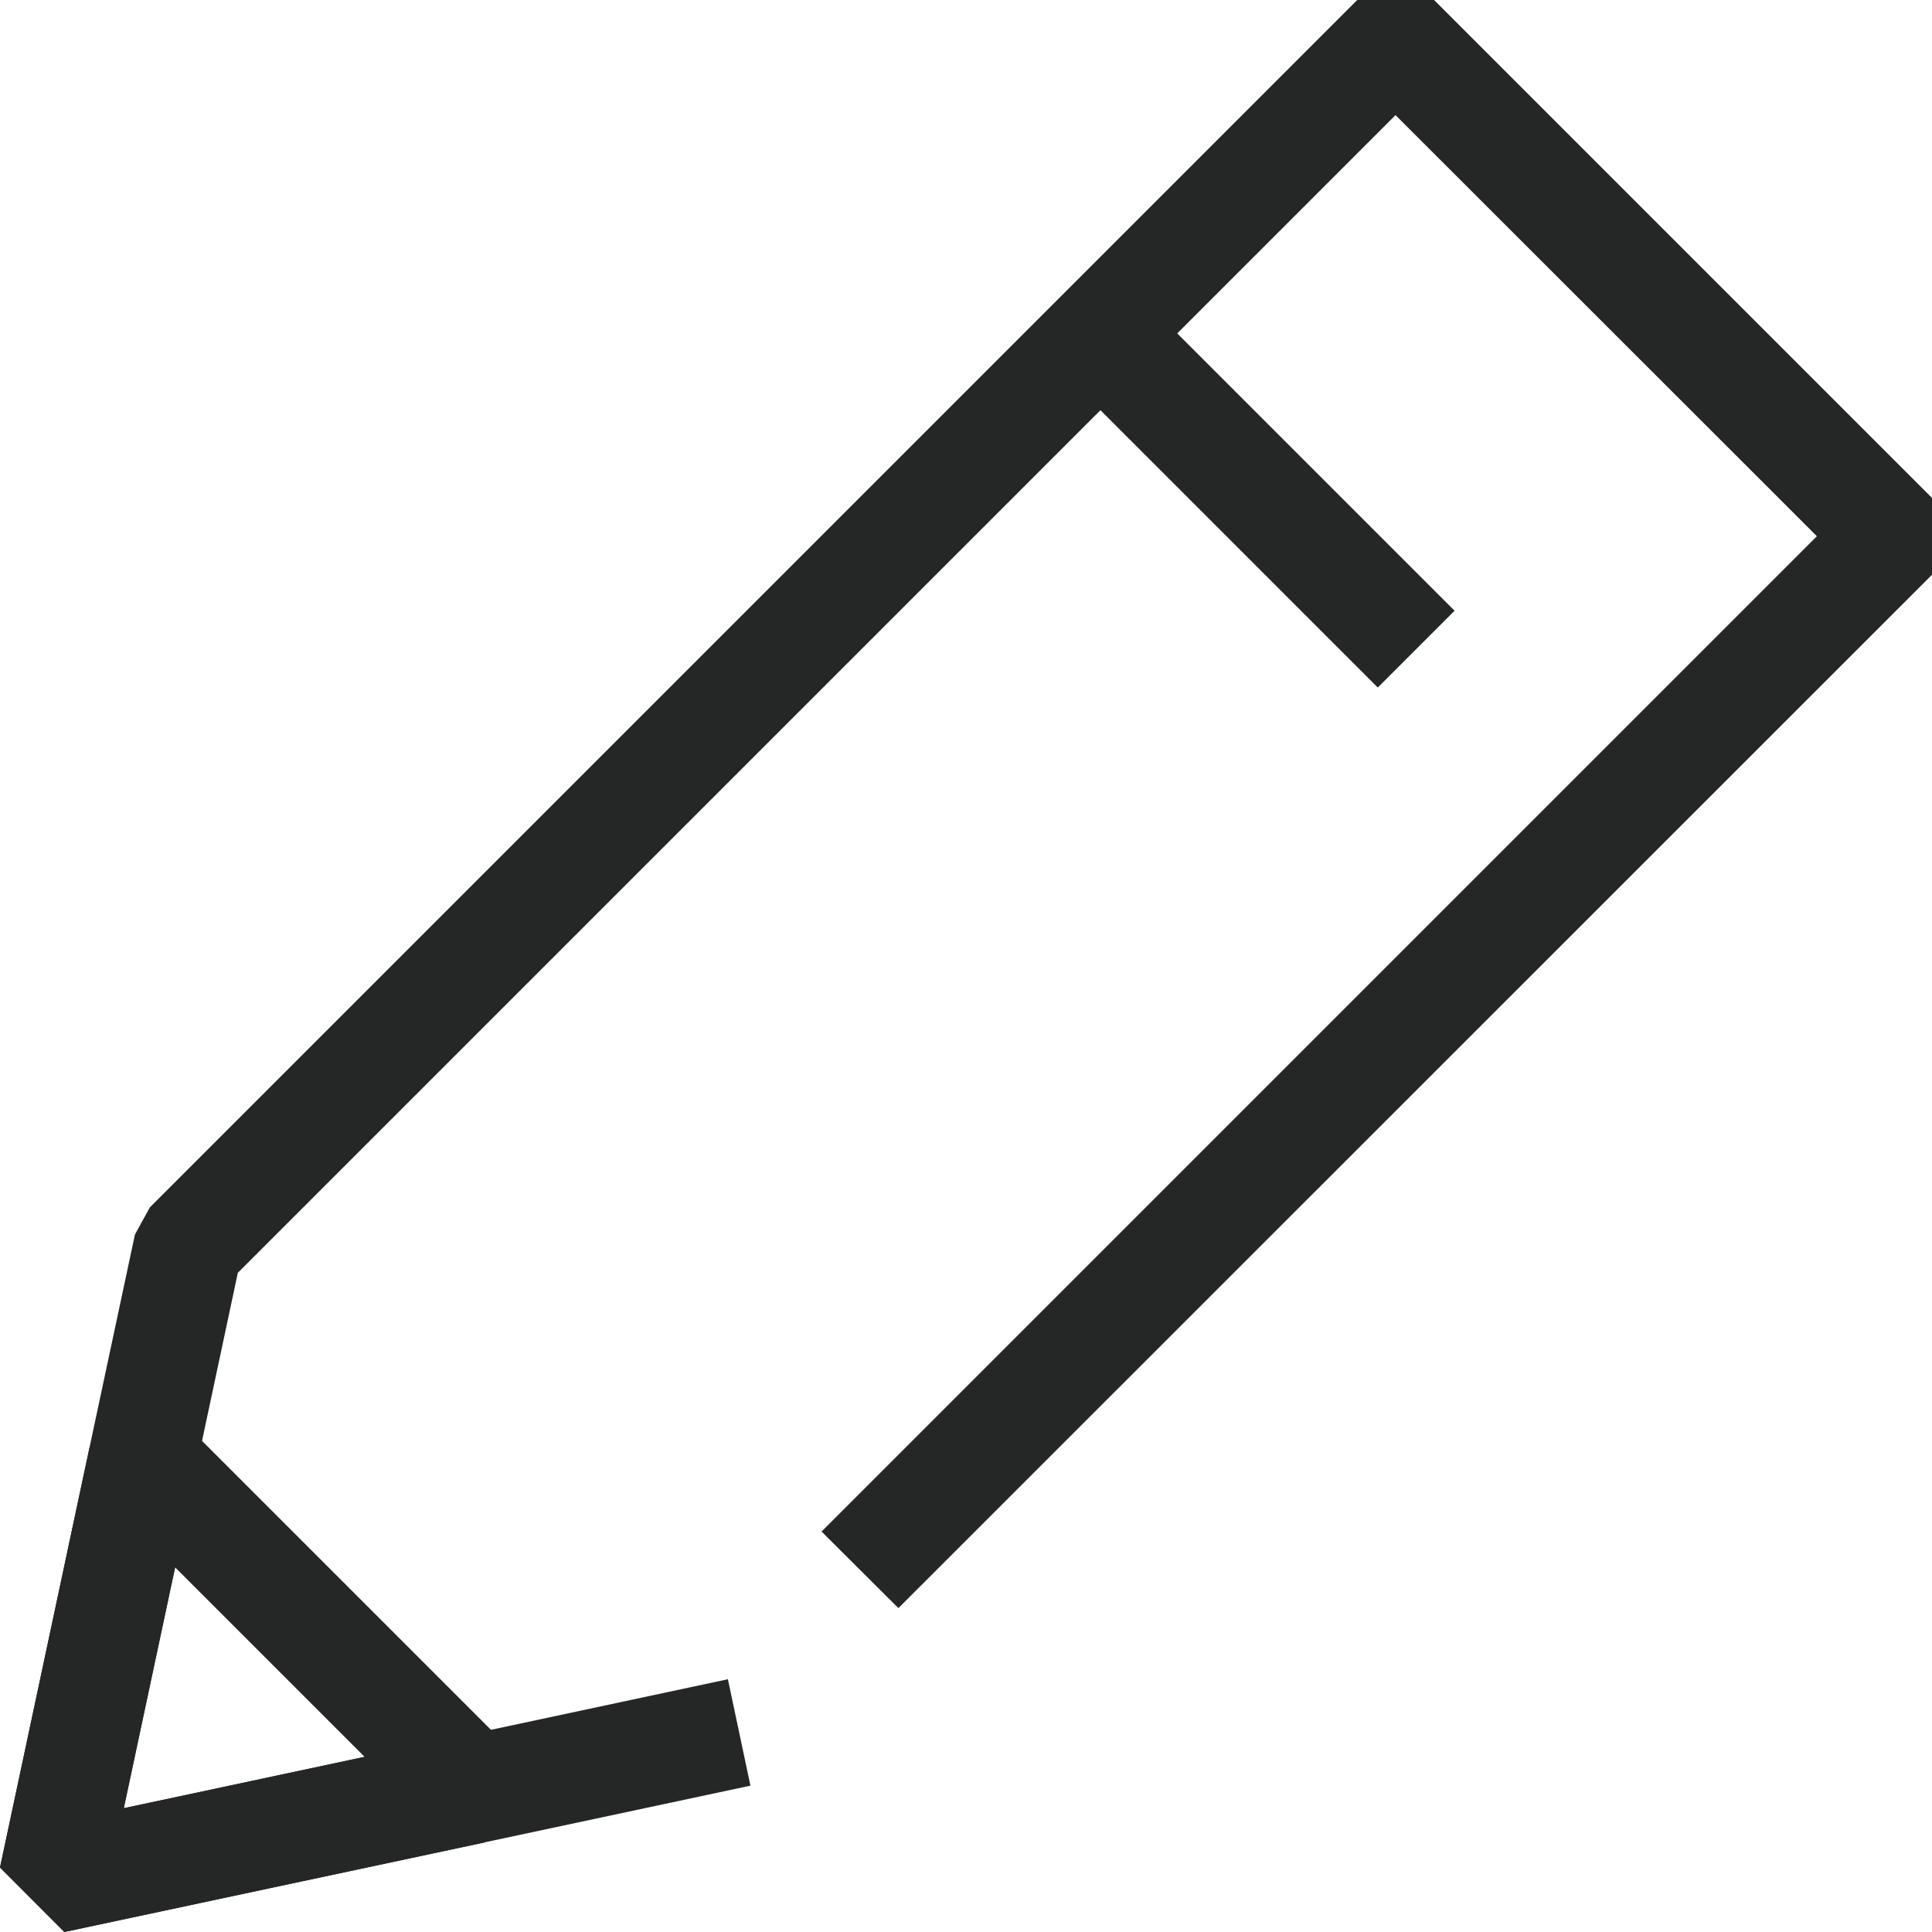
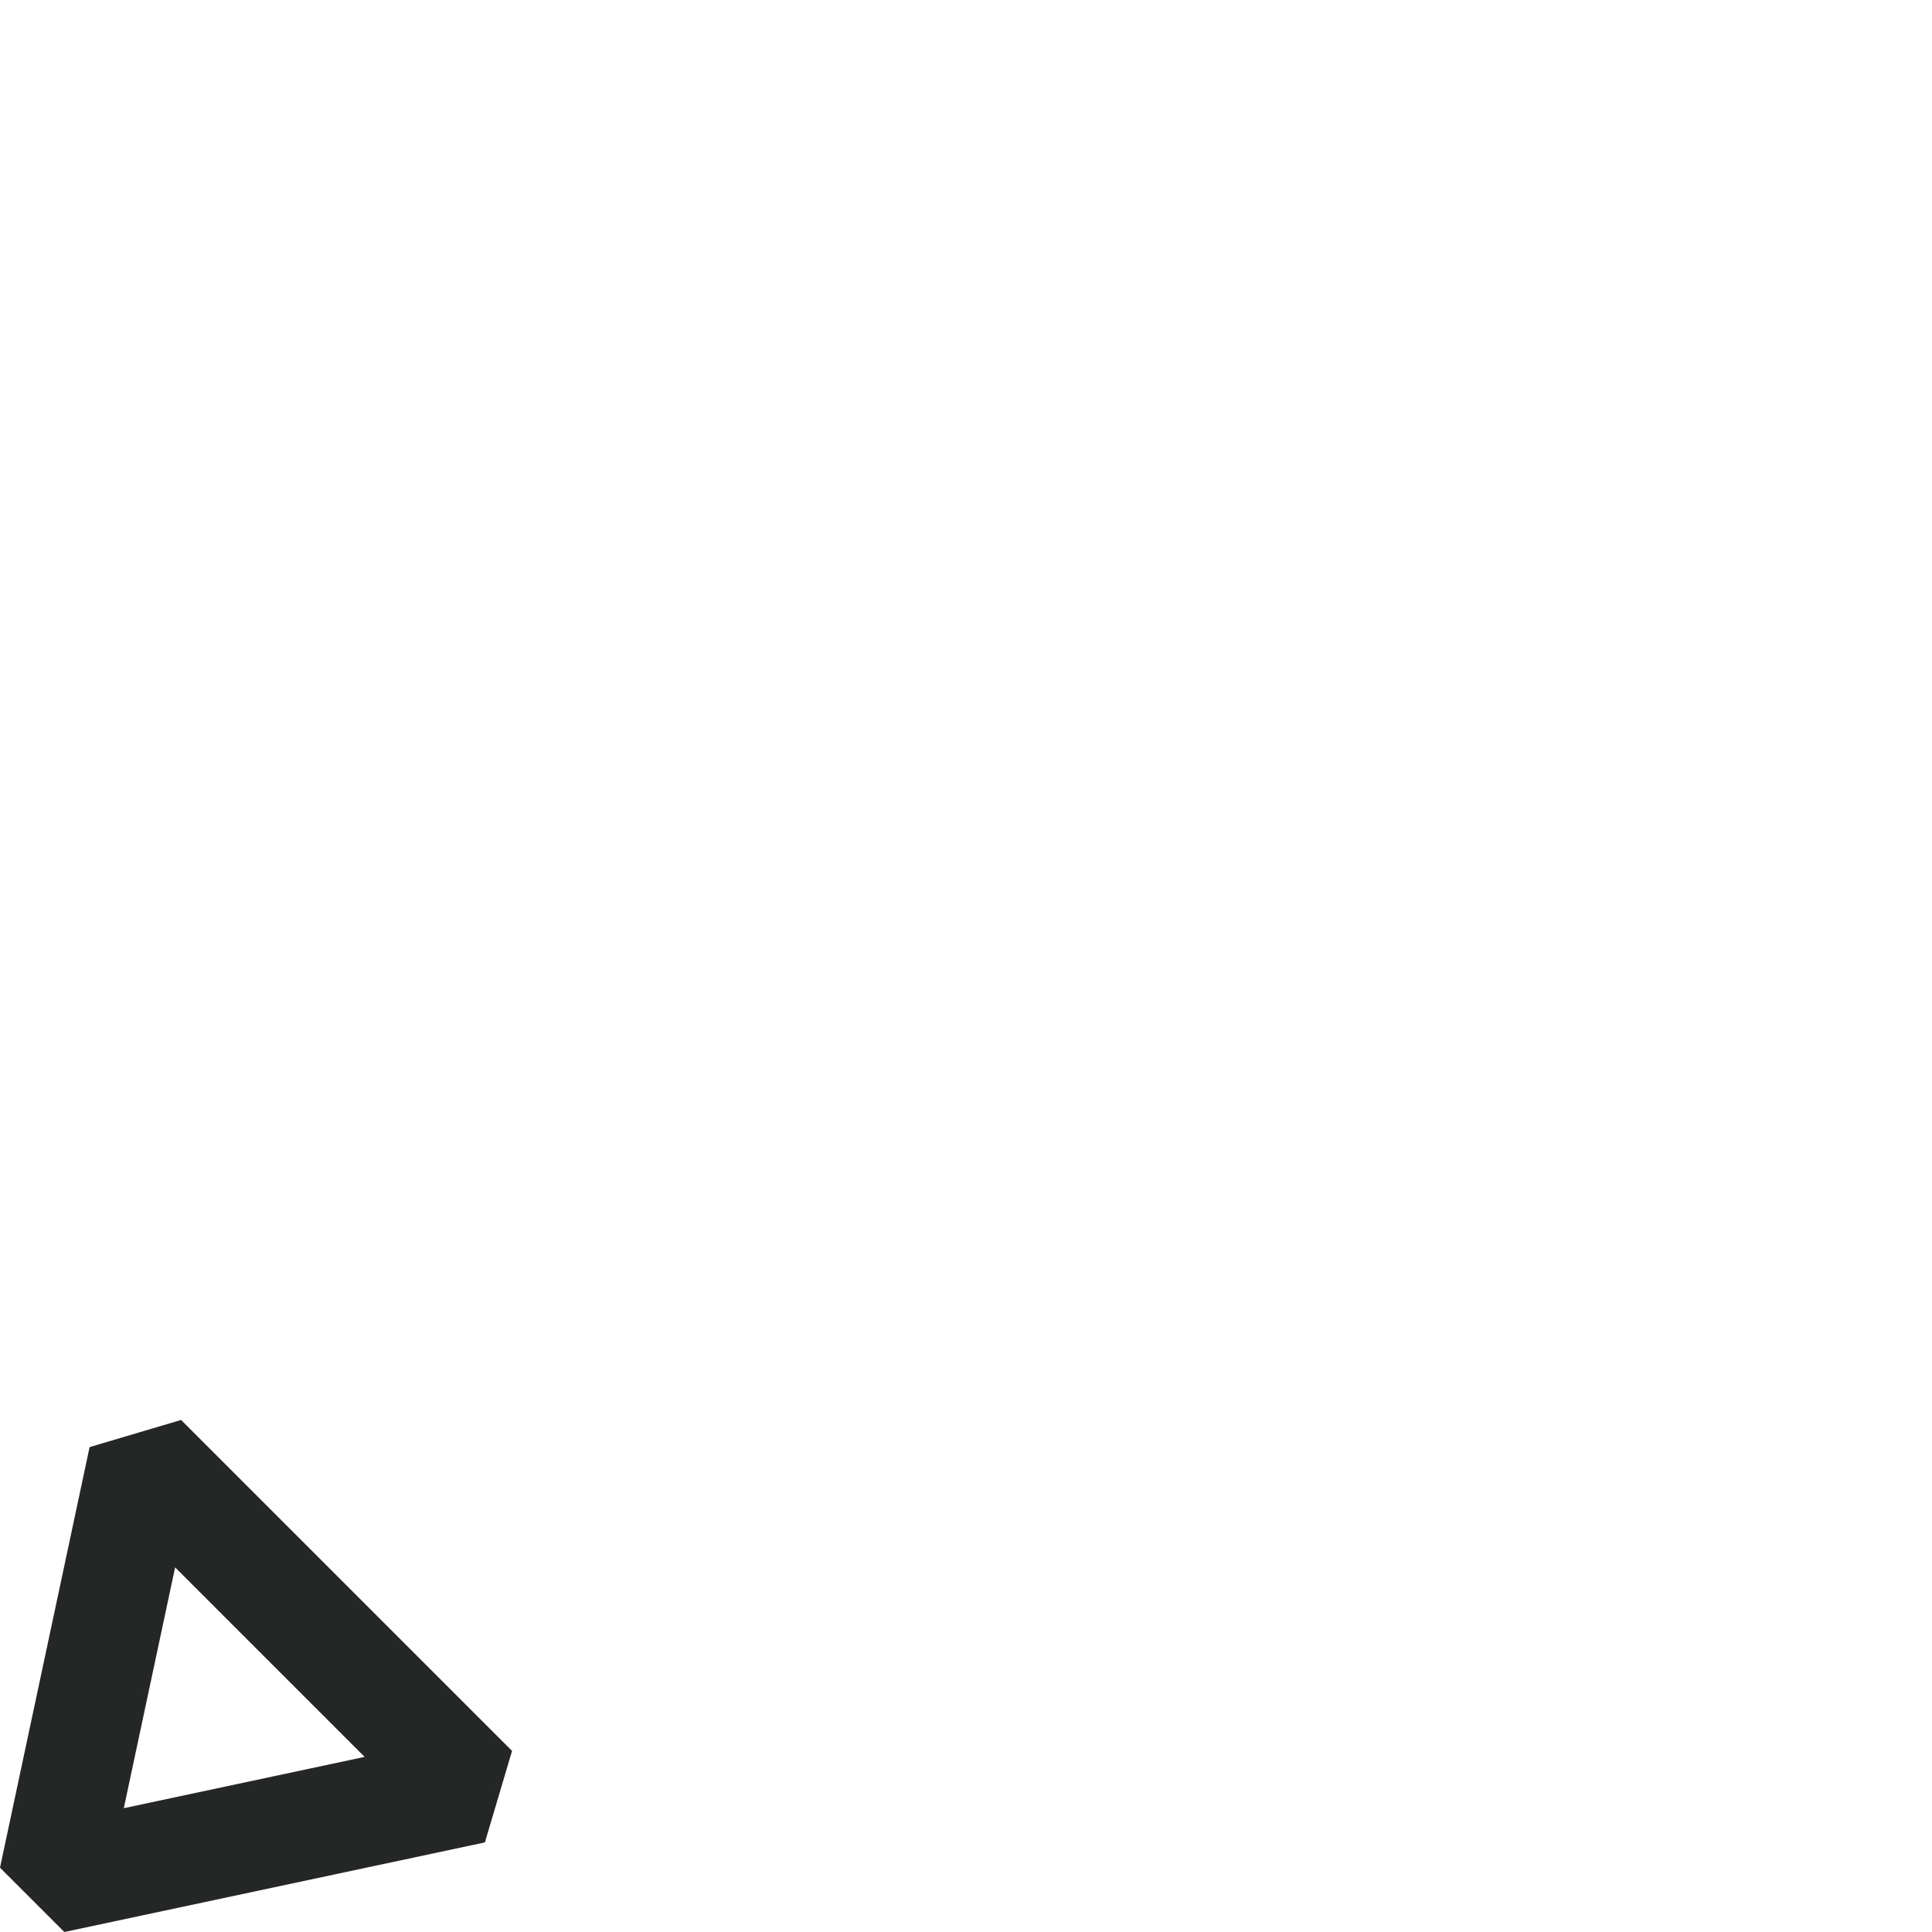
<svg xmlns="http://www.w3.org/2000/svg" id="Layer_2" data-name="Layer 2" viewBox="0 0 71.16 71.16">
  <defs>
    <style>
      .cls-1 {
        fill: #252626;
      }
    </style>
  </defs>
  <g id="Layer_2-2" data-name="Layer 2">
    <g>
-       <polygon class="cls-1" points="2.37 71.16 0 68.78 4.97 45.47 5.52 44.47 49.99 0 52.82 0 71.16 18.34 71.16 21.17 33.09 59.23 30.26 56.41 66.92 19.75 51.4 4.24 8.76 46.88 4.56 66.6 26.81 61.85 27.64 65.77 2.37 71.16" />
-       <rect class="cls-1" x="44.31" y="9.79" width="4" height="16.55" transform="translate(.79 38.03) rotate(-45)" />
      <path class="cls-1" d="M2.37,71.16l-2.37-2.37,3.3-15.49,3.37-1,12.19,12.19-1,3.37-15.49,3.3Zm4.08-13.43l-1.89,8.87,8.87-1.89-6.98-6.98Z" />
    </g>
  </g>
</svg>